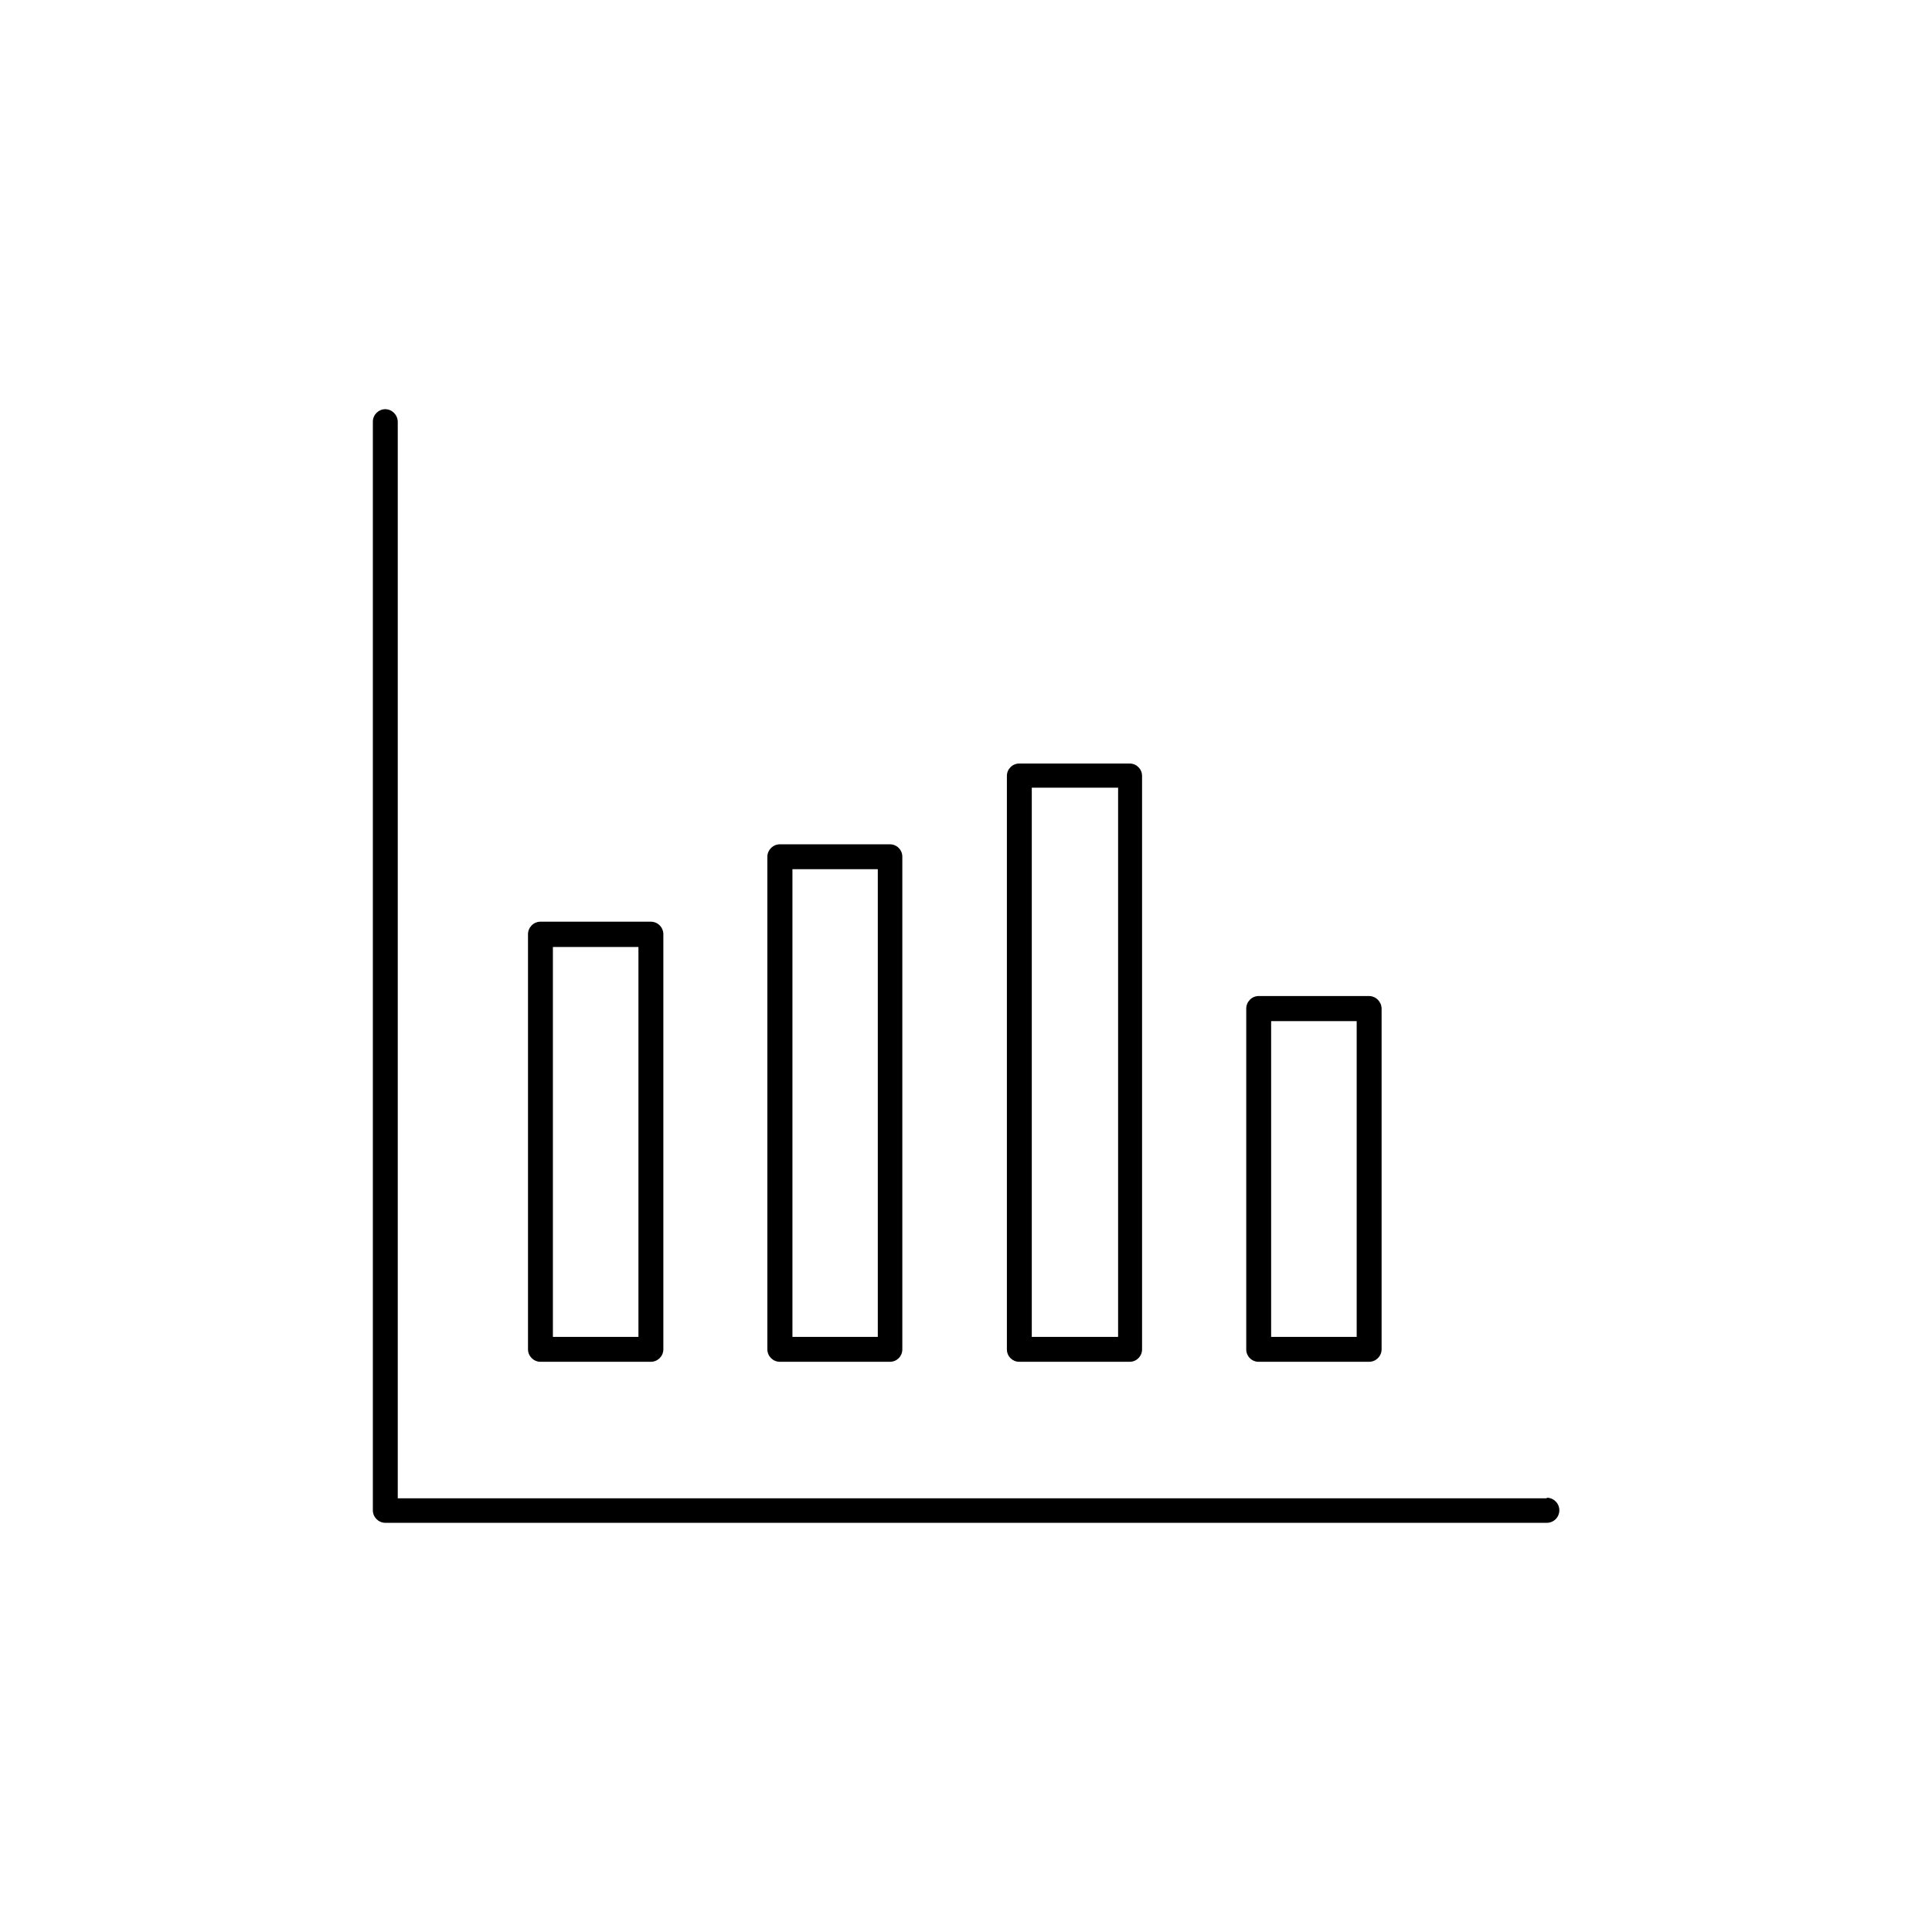
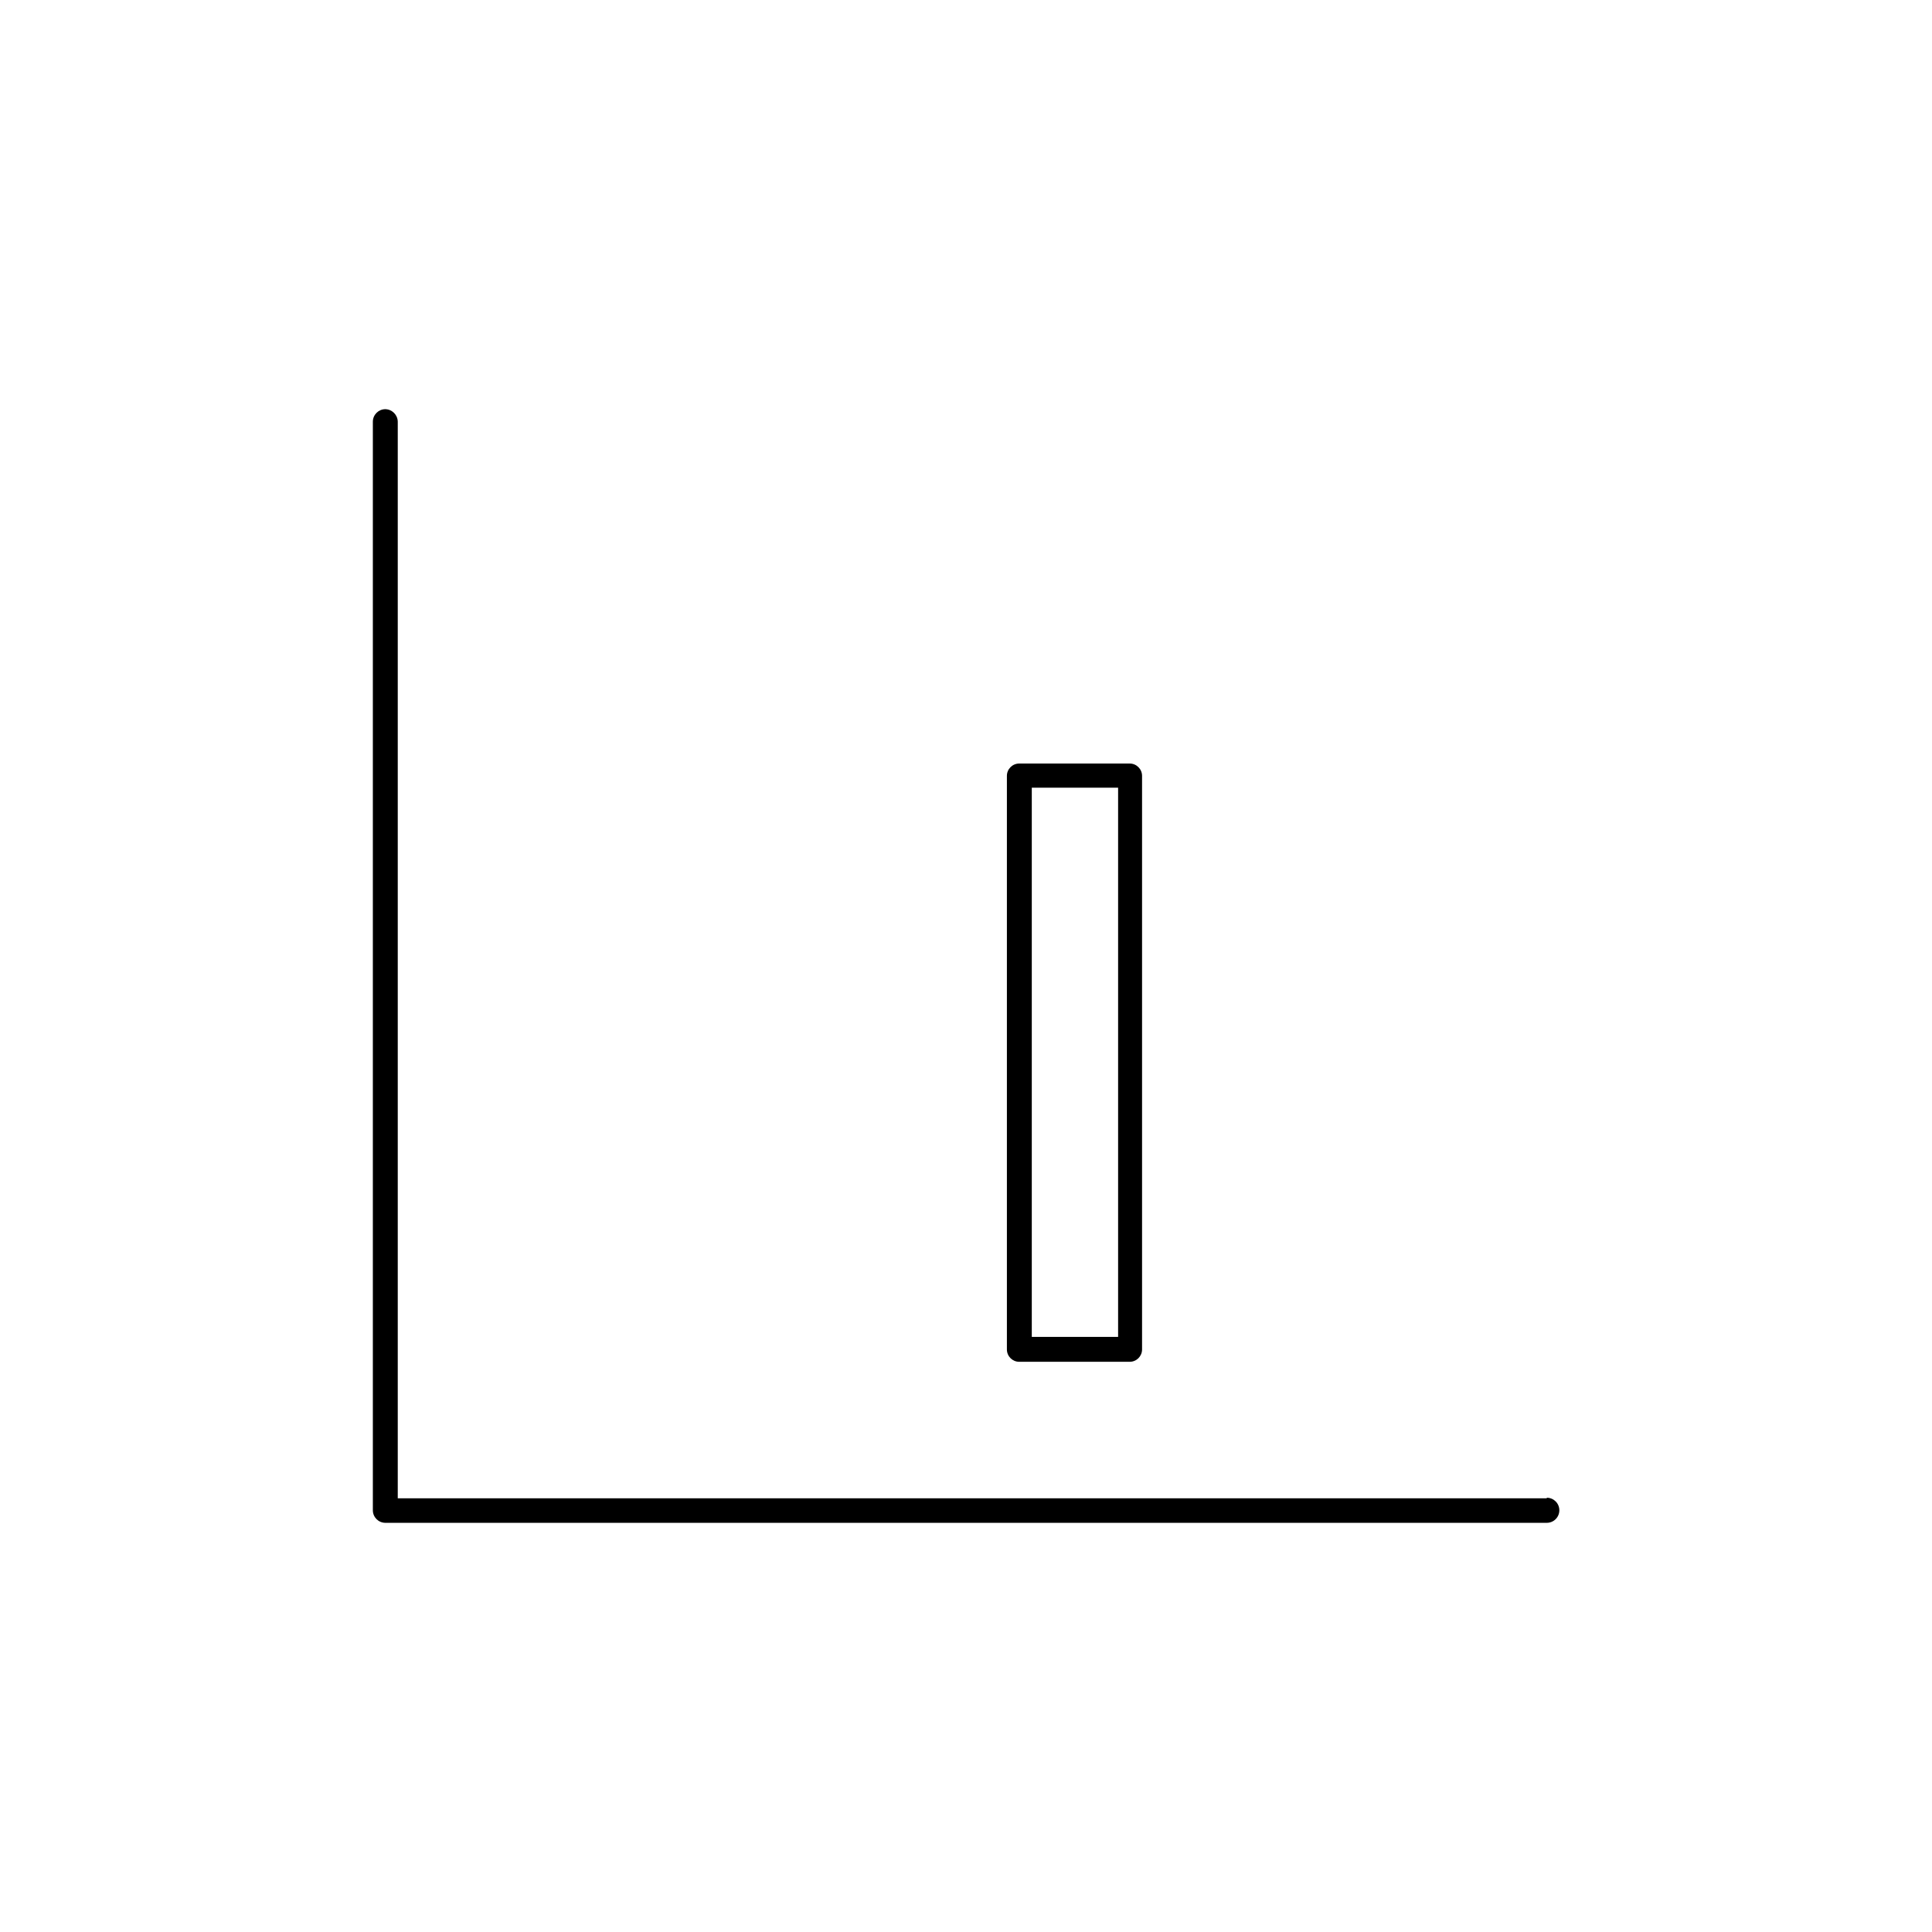
<svg xmlns="http://www.w3.org/2000/svg" fill="#000000" width="800px" height="800px" version="1.1" viewBox="144 144 512 512">
  <g>
    <path d="m553.91 541.07h-304.5v-285.31c-0.027-1.824-1.5-3.297-3.324-3.324-1.816 0.027-3.277 1.508-3.277 3.324v288.48c0 1.816 1.461 3.297 3.277 3.324h307.83c1.836 0 3.324-1.488 3.324-3.324 0-1.836-1.488-3.324-3.324-3.324z" />
-     <path d="m287.25 504.89h29.223c1.816 0 3.297-1.457 3.324-3.273v-110.03c0-1.836-1.488-3.328-3.324-3.328h-29.223c-1.836 0-3.324 1.492-3.324 3.328v110.03c0.027 1.816 1.508 3.273 3.324 3.273zm3.273-109.93h22.672v103.33h-22.672z" />
-     <path d="m350.68 504.89h29.172c1.809 0 3.273-1.465 3.273-3.273v-130.59c0-1.809-1.465-3.277-3.273-3.277h-29.172c-1.816 0-3.297 1.457-3.324 3.277v130.59c0.027 1.816 1.508 3.273 3.324 3.273zm3.324-130.54h22.621v123.94h-22.621z" />
    <path d="m414.11 504.89h29.27c1.809 0 3.277-1.465 3.277-3.273v-152c0-1.809-1.469-3.273-3.277-3.273h-29.27c-1.809 0-3.273 1.465-3.273 3.273v152c0 1.809 1.465 3.273 3.273 3.273zm3.324-152.15 22.875 0.004v145.55h-22.875z" />
-     <path d="m477.59 504.89h29.223-0.004c1.82 0 3.301-1.457 3.328-3.273v-90.332c-0.027-1.828-1.5-3.301-3.328-3.328h-29.219c-1.836 0-3.324 1.492-3.324 3.328v90.332c0 0.879 0.352 1.719 0.977 2.332 0.625 0.617 1.469 0.957 2.348 0.941zm3.273-90.281h22.672v83.684h-22.672z" />
  </g>
</svg>